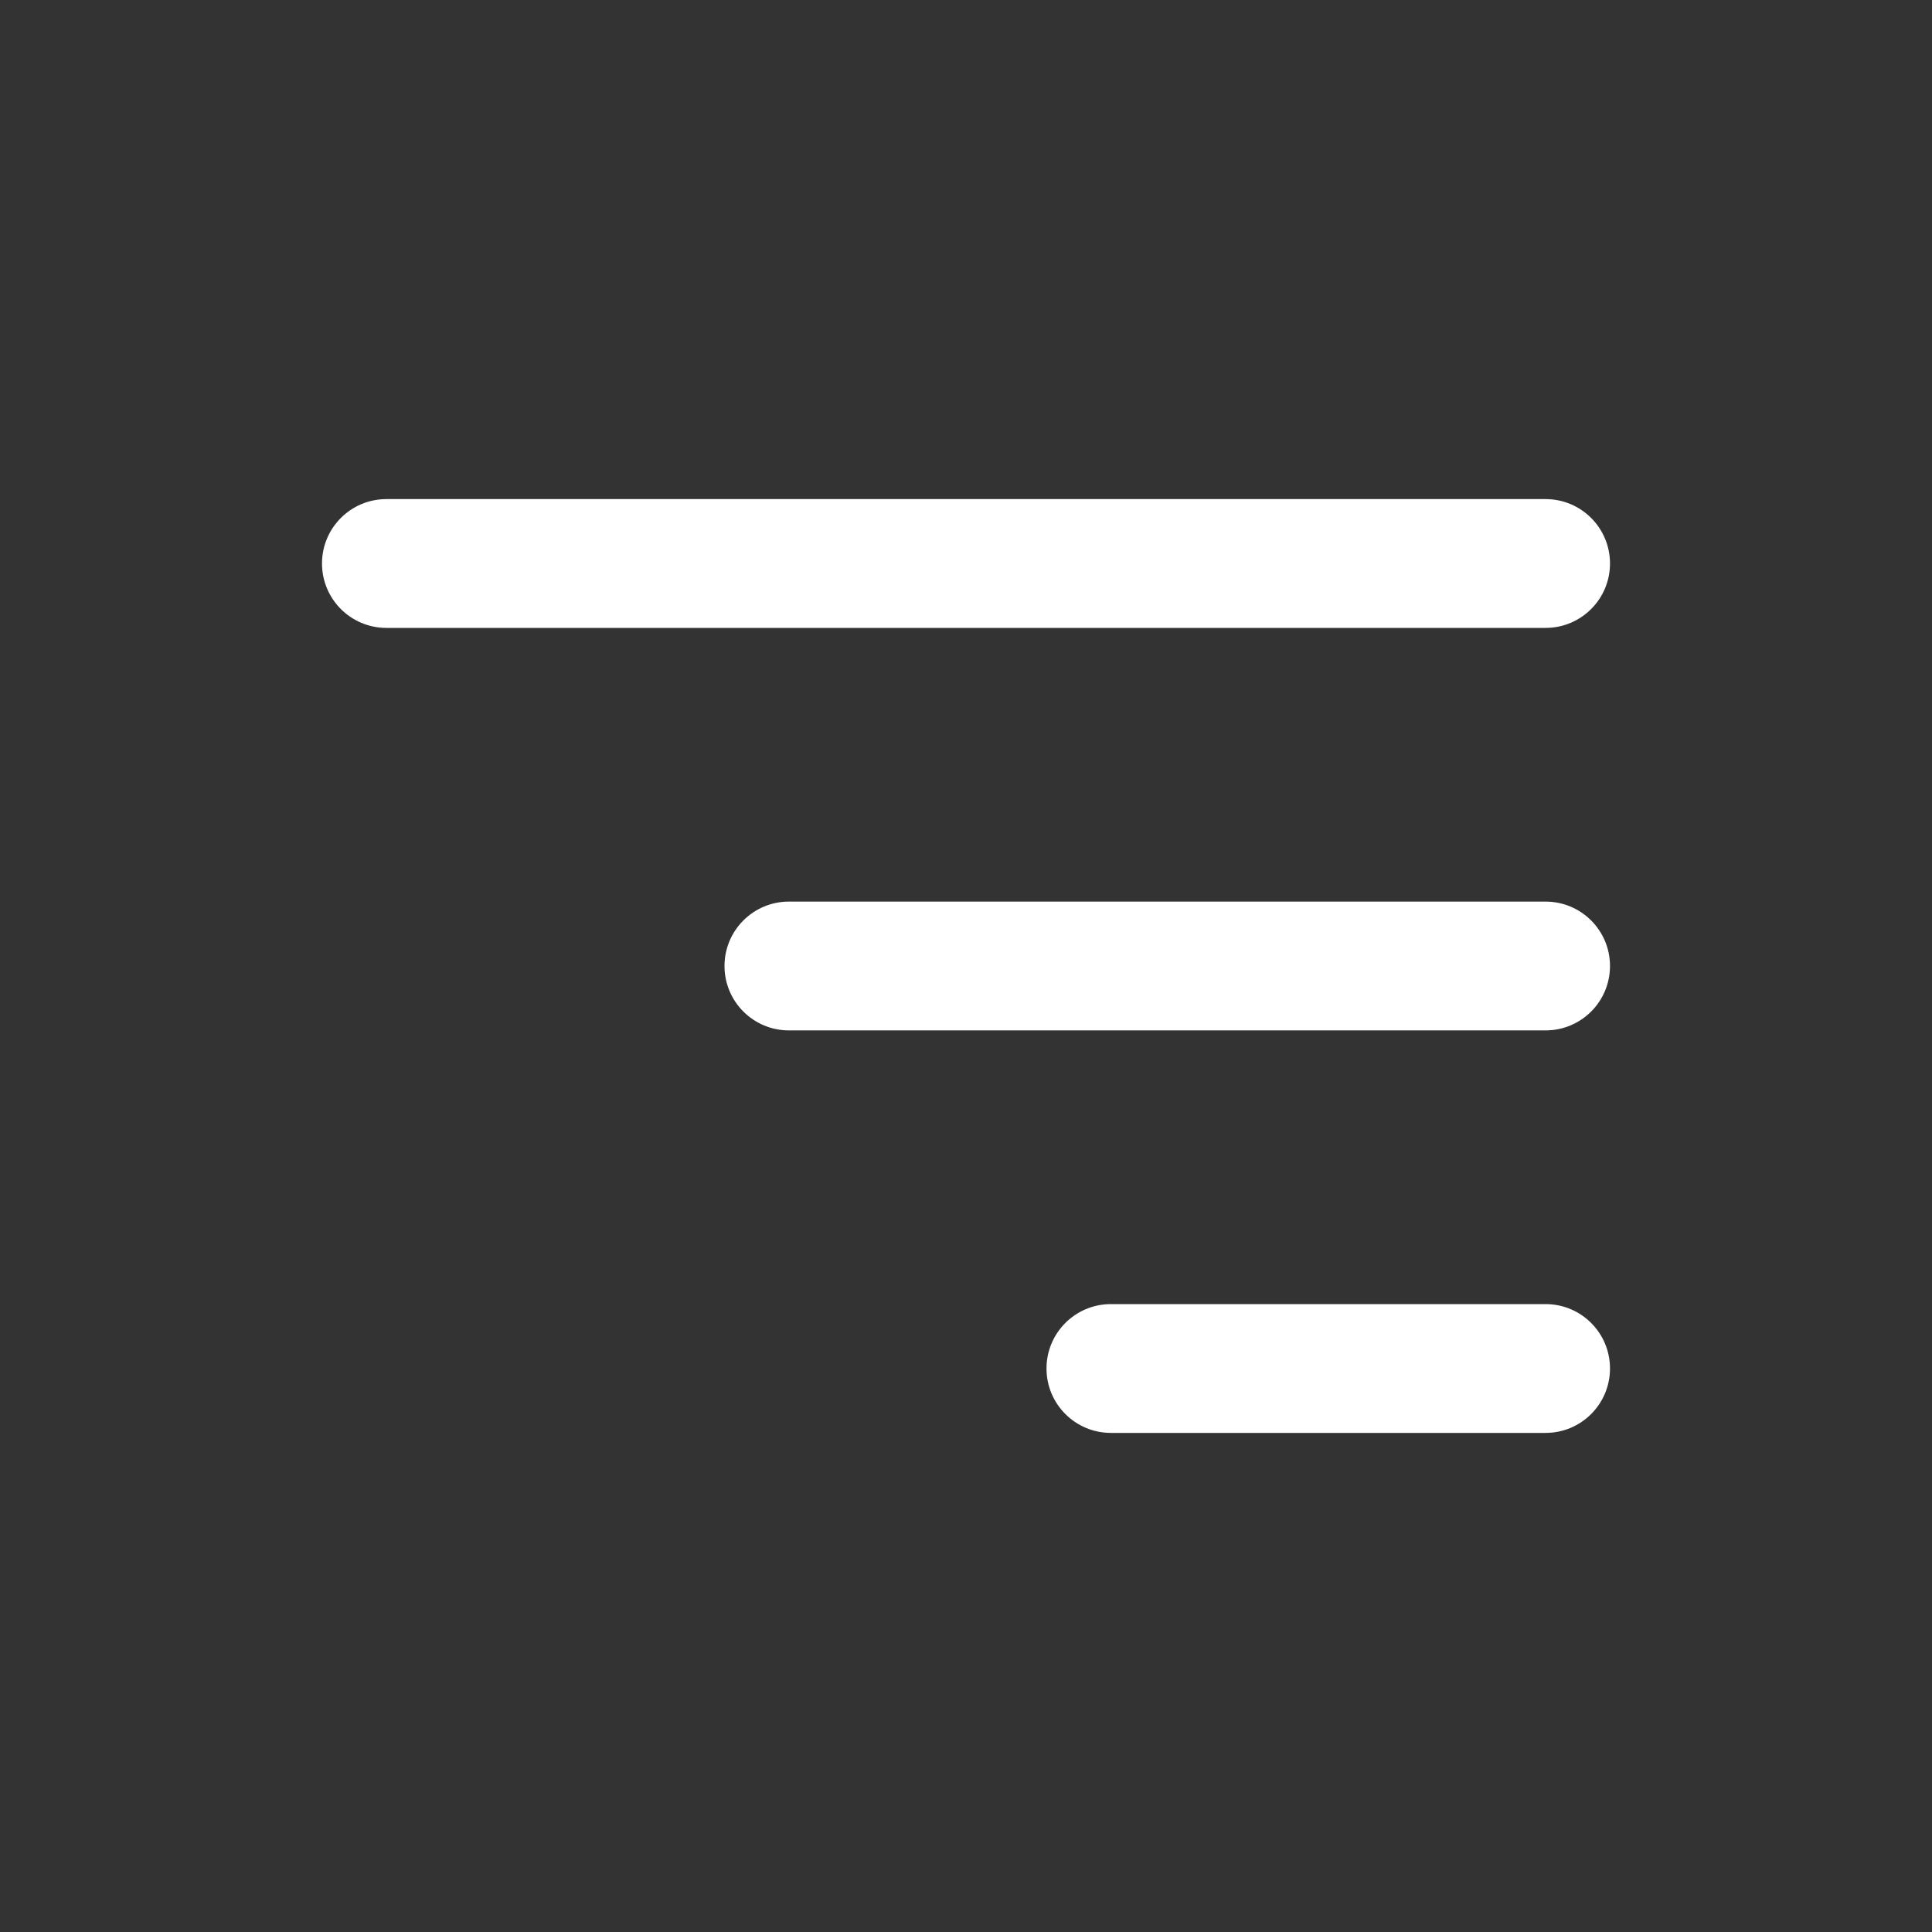
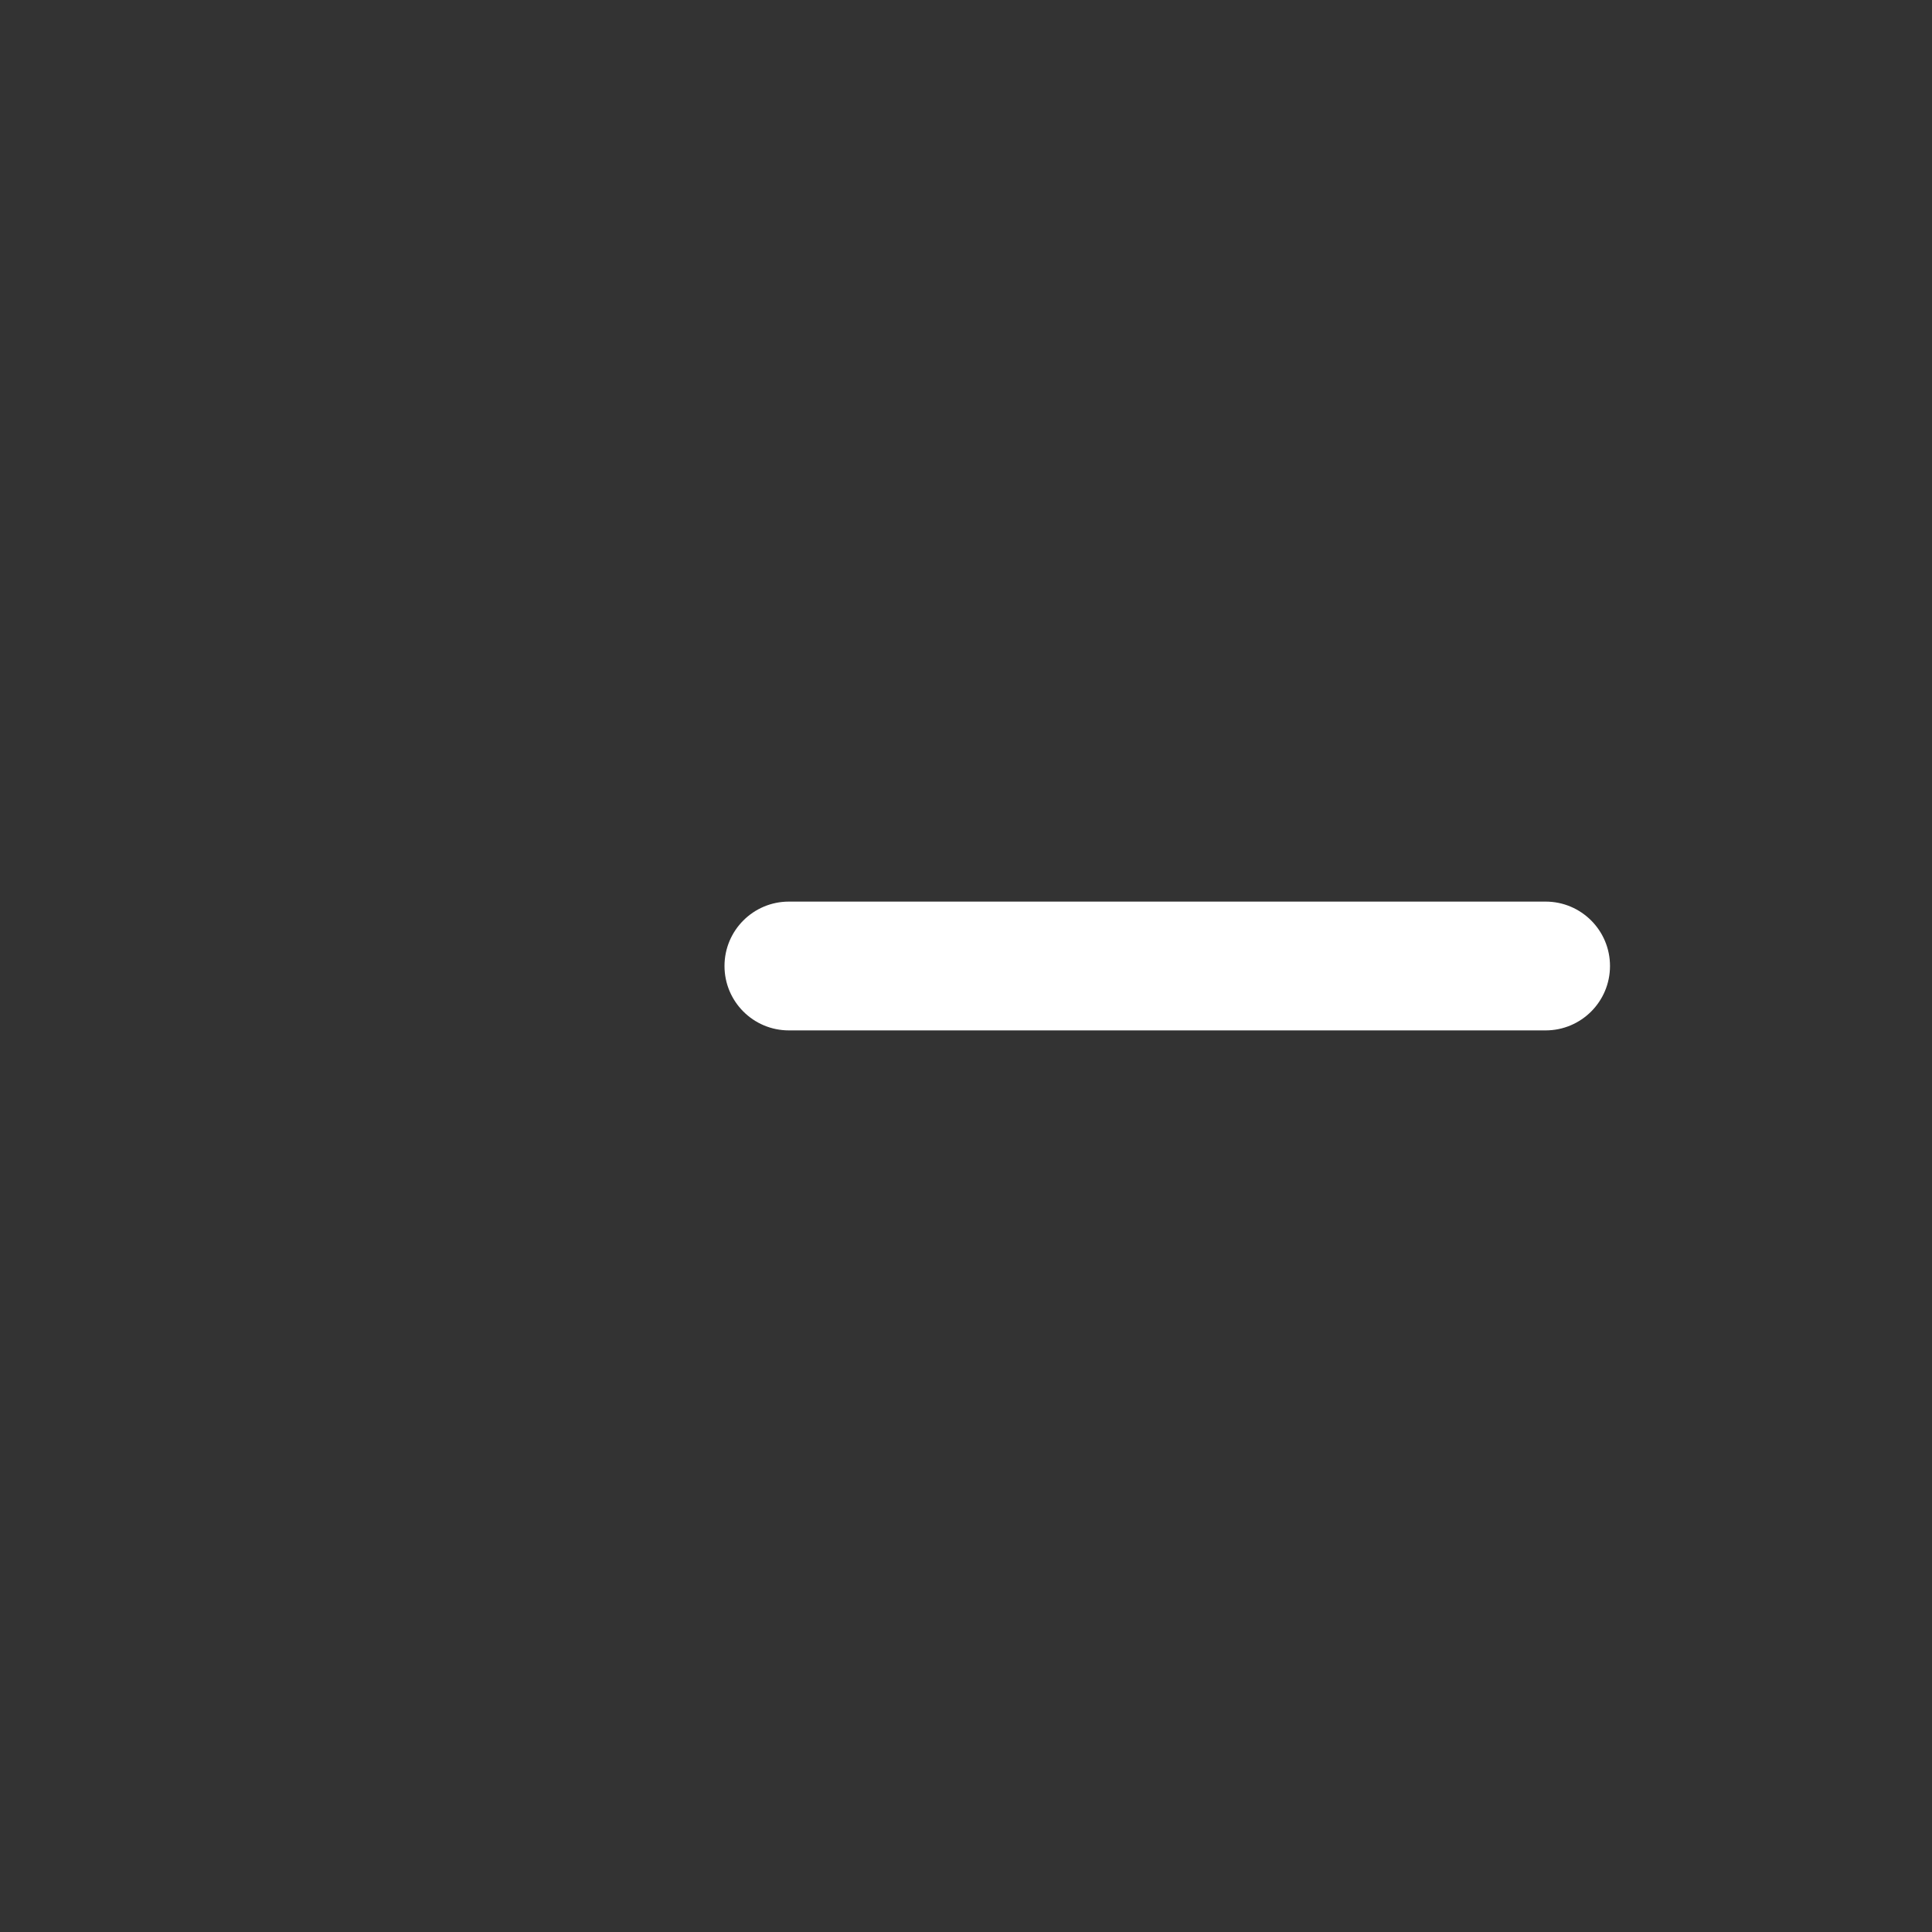
<svg xmlns="http://www.w3.org/2000/svg" width="24" height="24" viewBox="0 0 24 24" fill="none">
  <rect x="0" y="0" width="24" height="24" fill="#333333" stroke="none" />
-   <path d="M13 17C13 16.558 13.358 16.2 13.8 16.2H19.2C19.642 16.2 20 16.558 20 17V17C20 17.442 19.642 17.8 19.2 17.8H13.8C13.358 17.8 13 17.442 13 17V17Z" fill="white" />
  <path d="M9 12C9 11.558 9.358 11.2 9.8 11.2H19.2C19.642 11.2 20 11.558 20 12V12C20 12.442 19.642 12.8 19.2 12.8H9.8C9.358 12.8 9 12.442 9 12V12Z" fill="white" />
-   <path d="M4 7C4 6.558 4.358 6.2 4.8 6.2H19.2C19.642 6.2 20 6.558 20 7V7C20 7.442 19.642 7.8 19.2 7.8H4.8C4.358 7.8 4 7.442 4 7V7Z" fill="white" />
</svg>